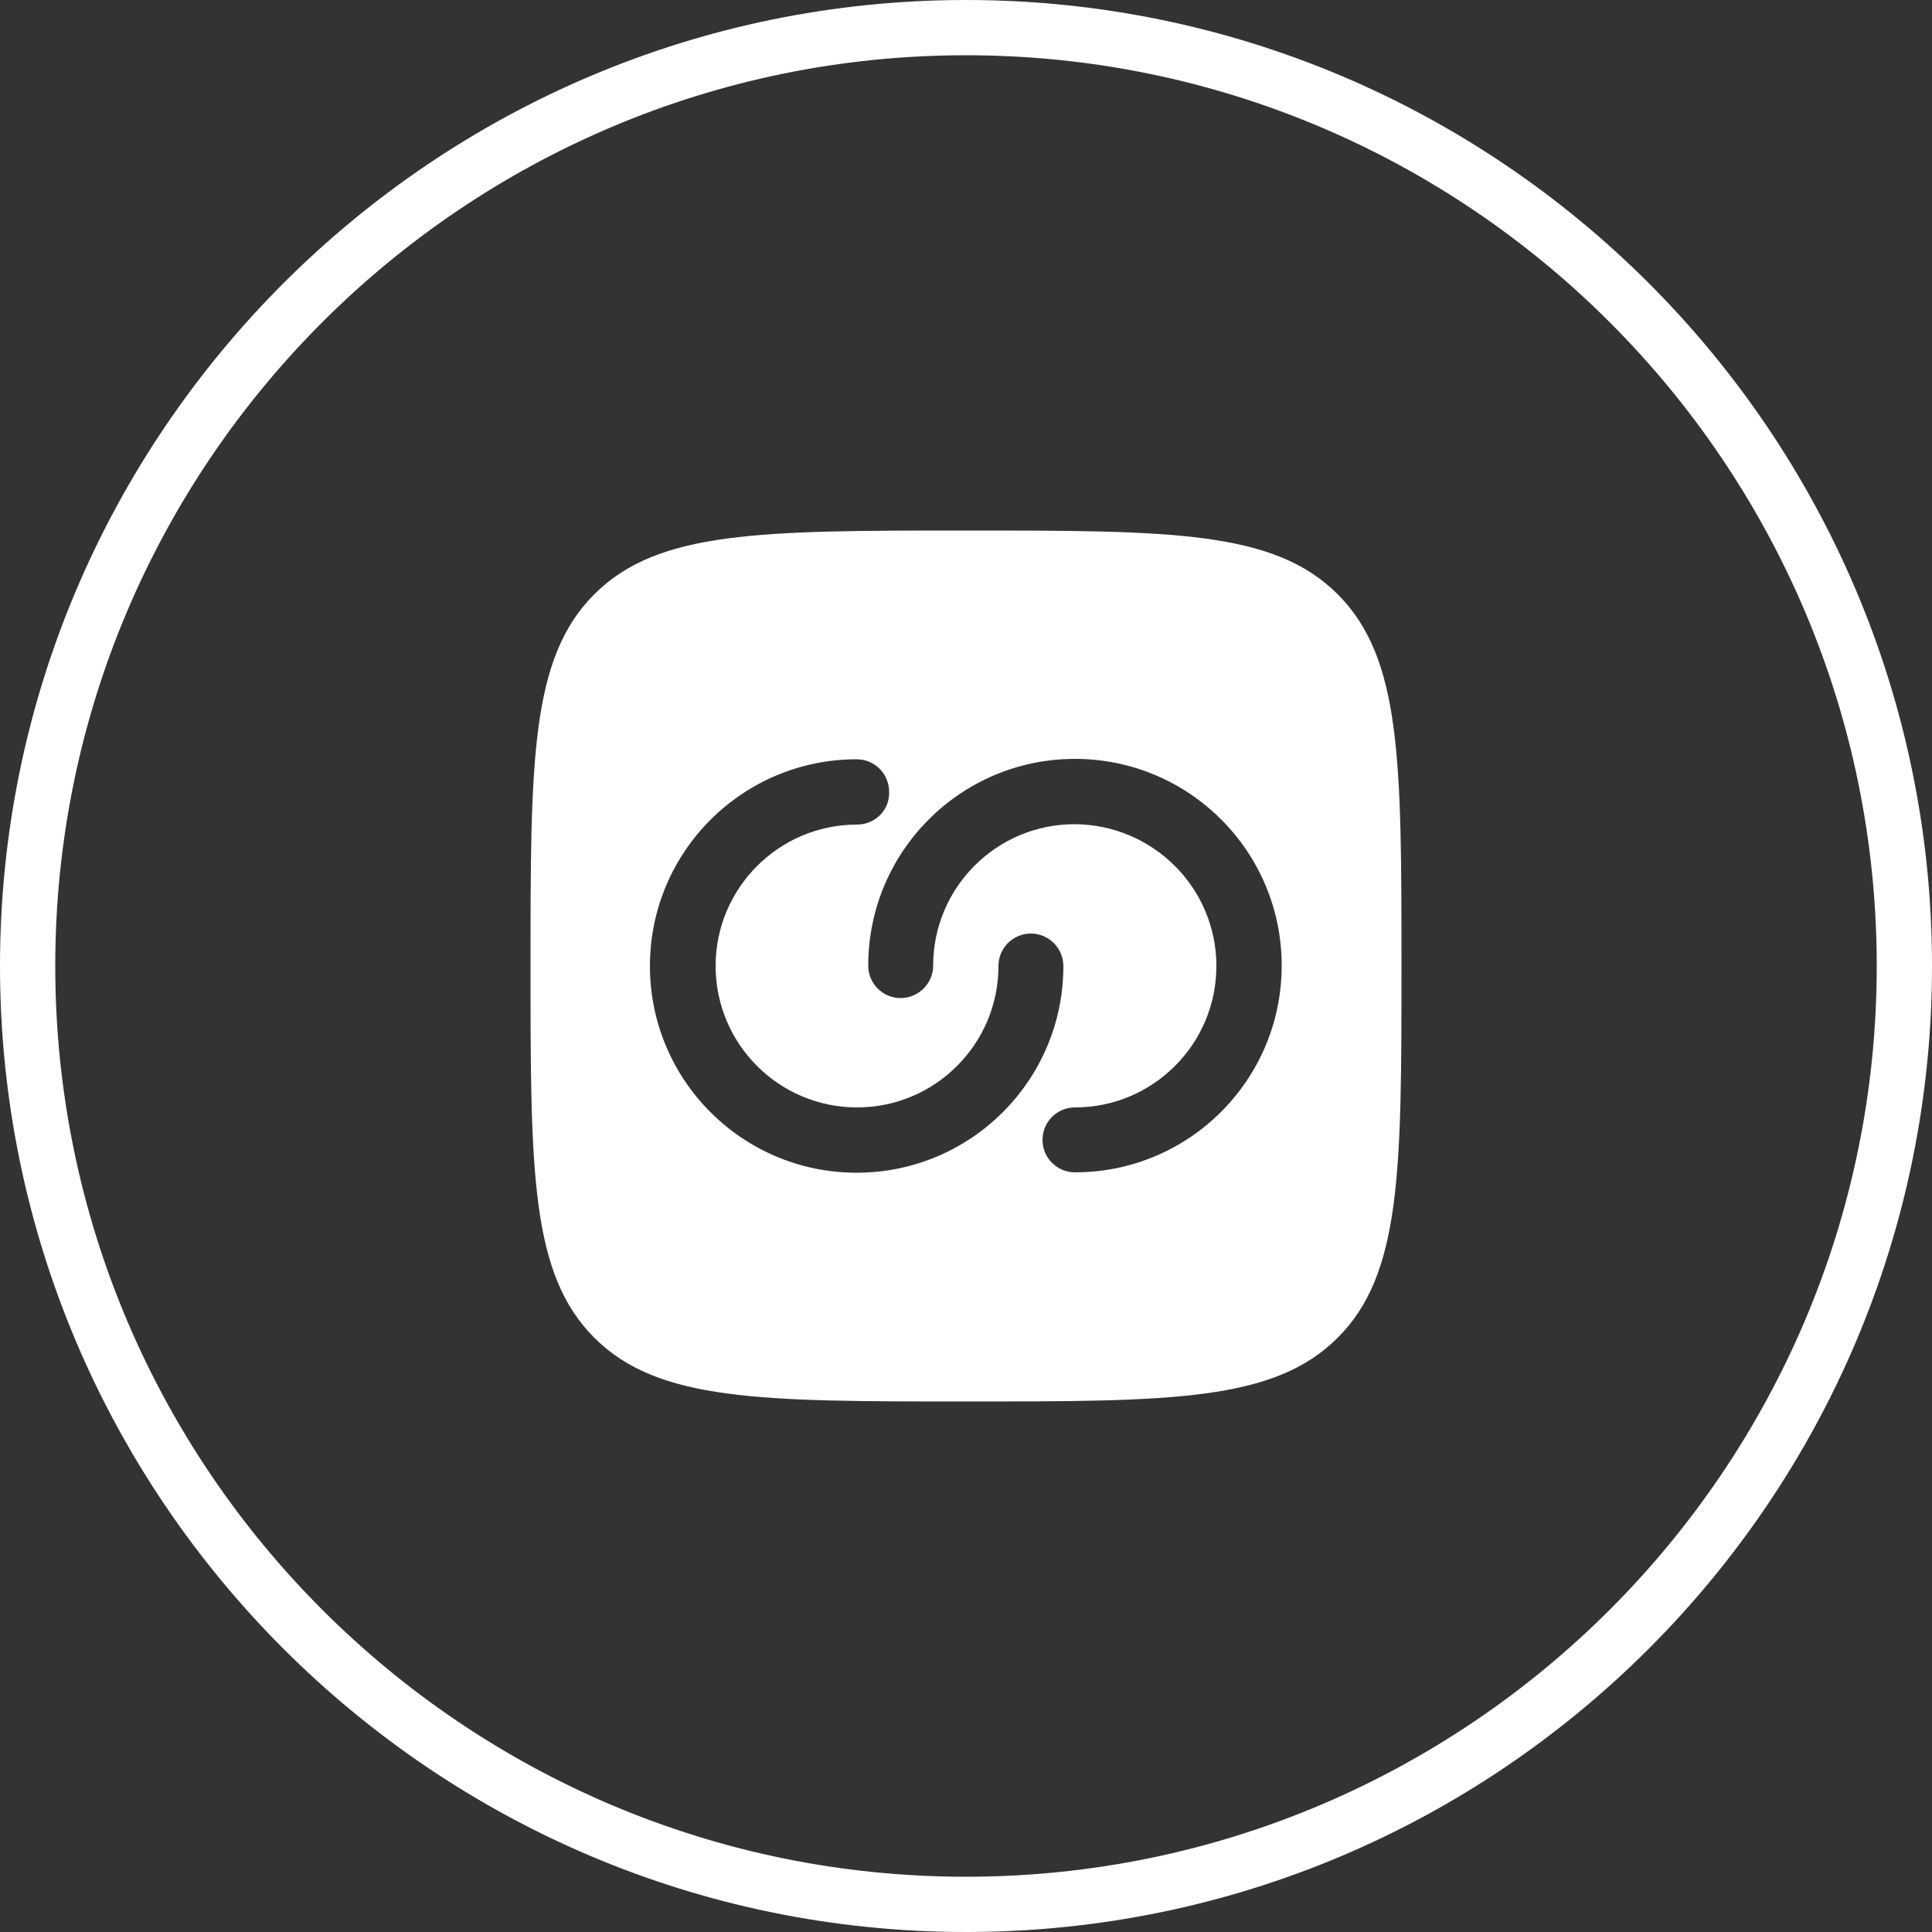
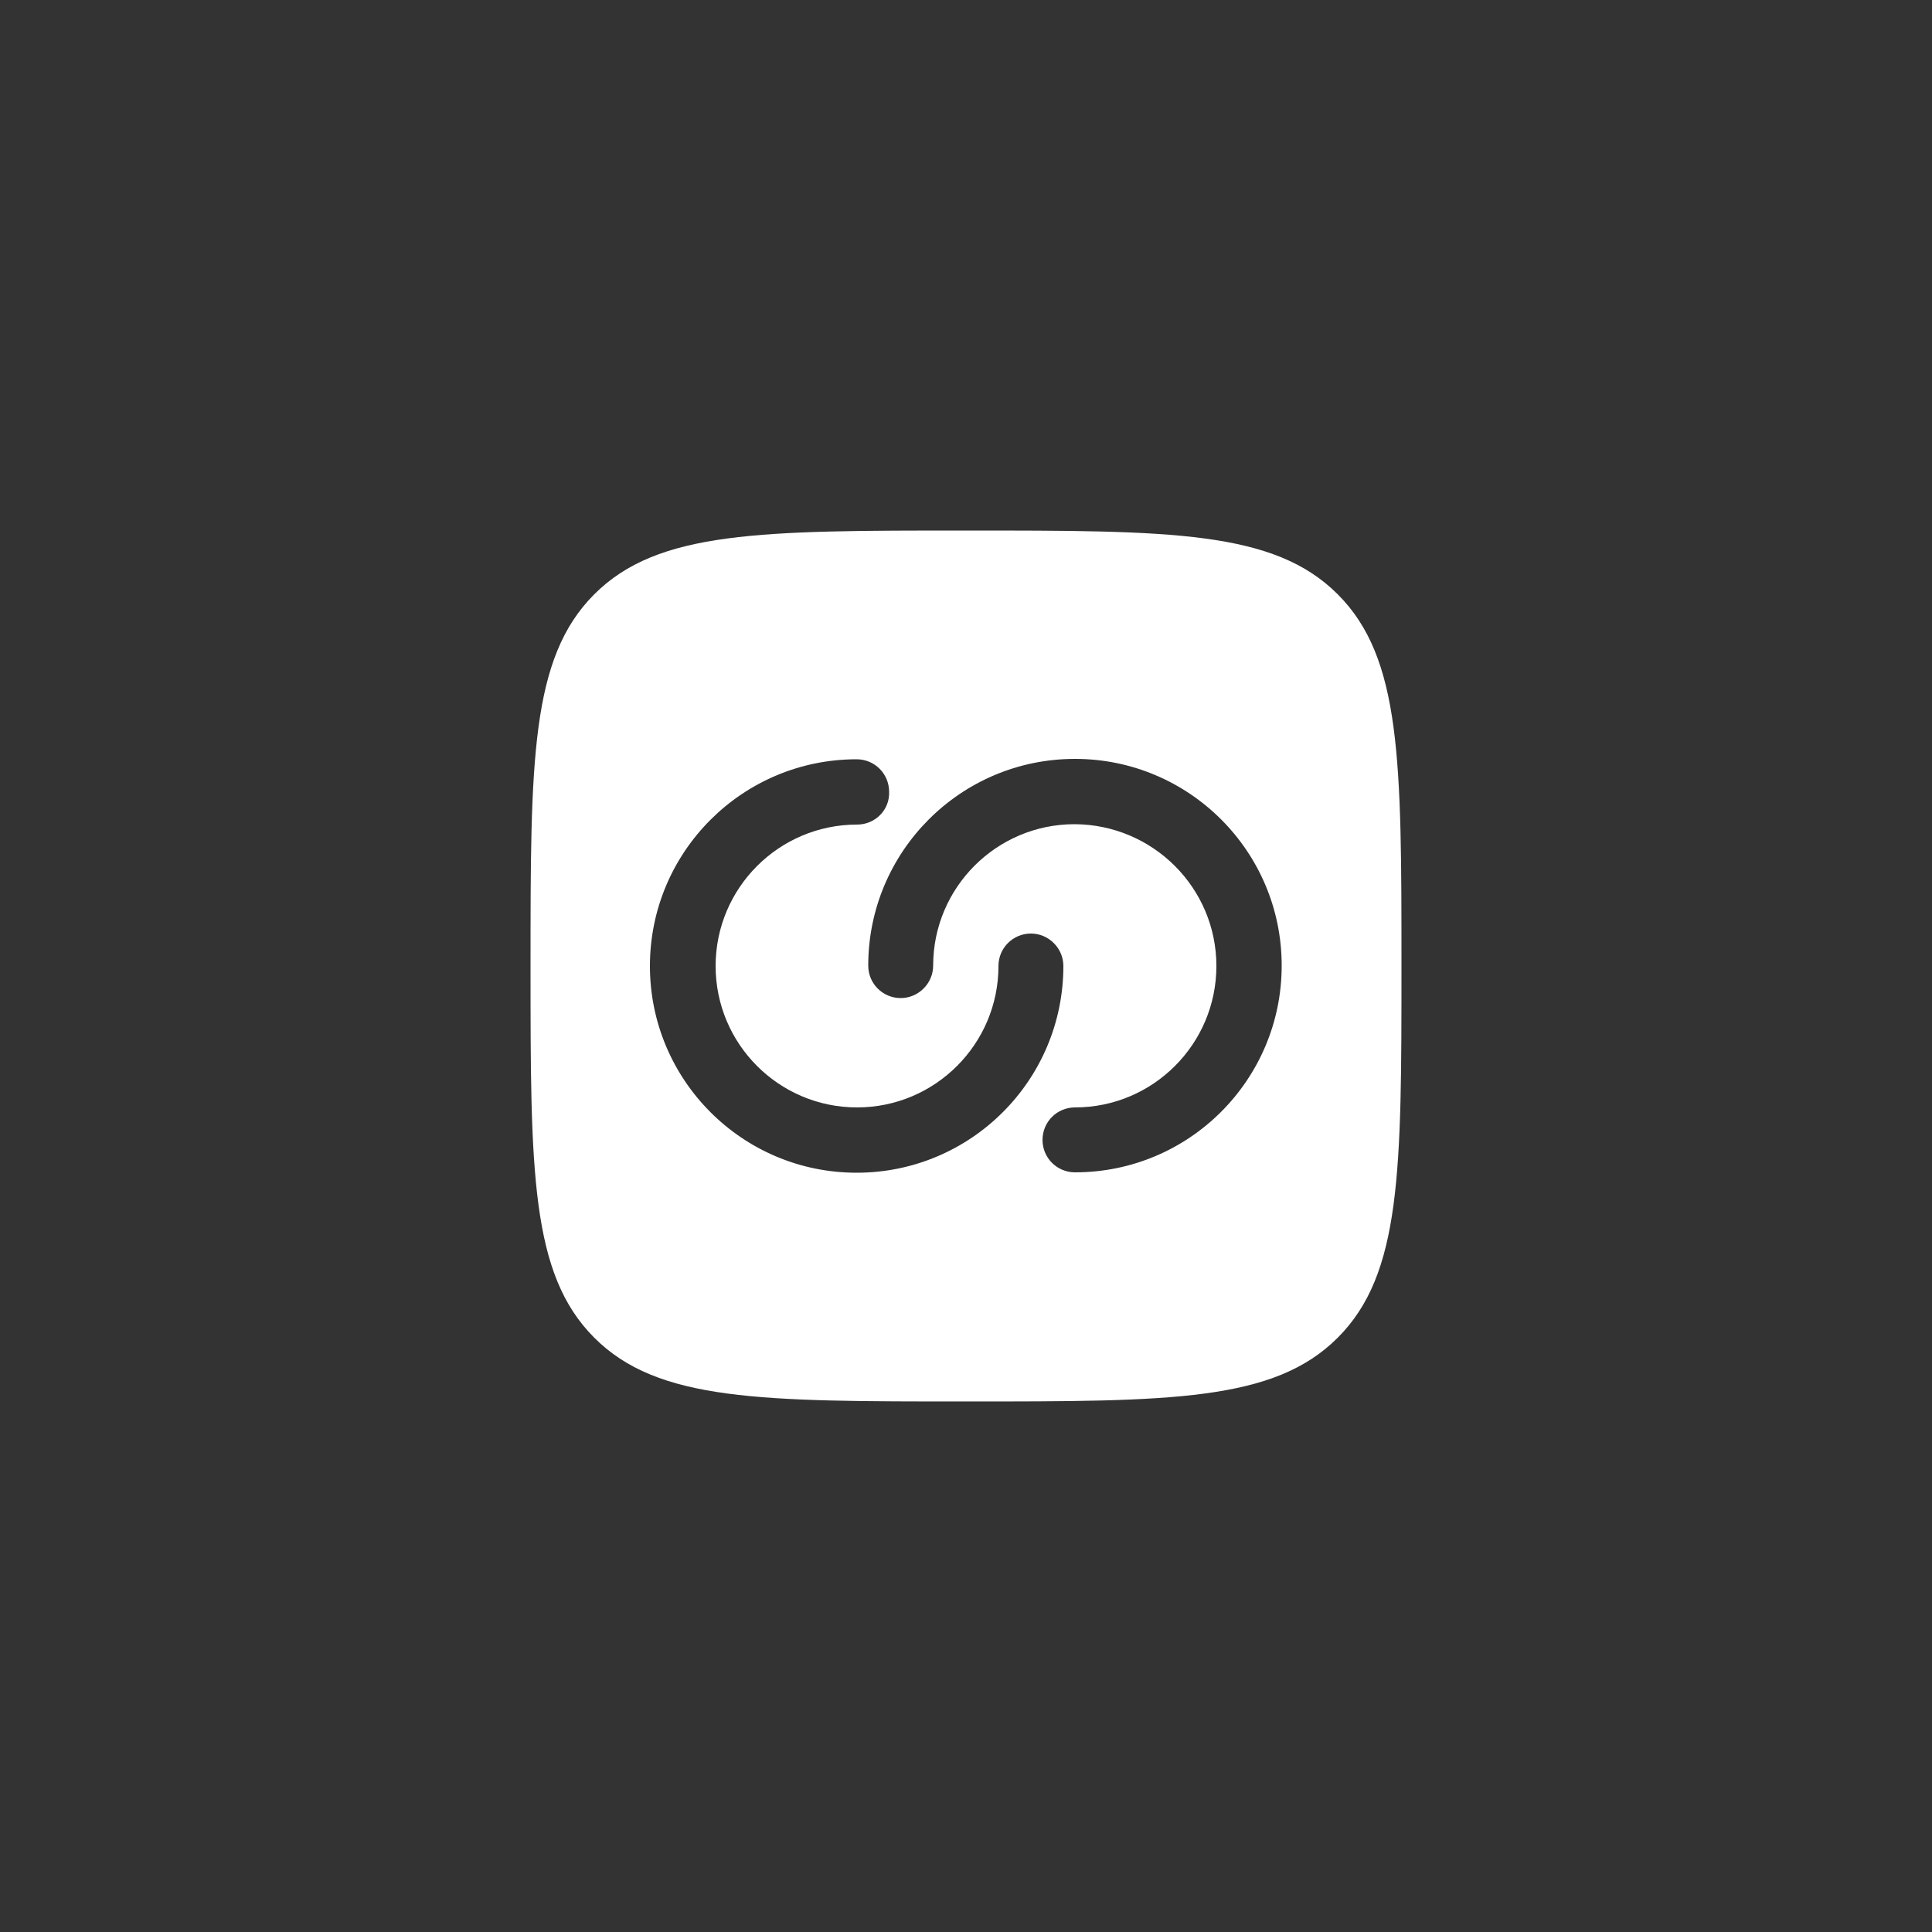
<svg xmlns="http://www.w3.org/2000/svg" version="1.1" id="Layer_1" x="0px" y="0px" viewBox="0 0 500 500" style="enable-background:new 0 0 500 500;" xml:space="preserve">
  <rect x="0" y="0" width="500" height="500" fill="#333333" stroke="none" />
  <style type="text/css">
	.st0{fill:#FFFFFF;}
	.st1{fill-rule:evenodd;clip-rule:evenodd;fill:#FFFFFF;}
</style>
-   <path class="st0" d="M250,0C112.2,0,0,112.2,0,250s112.2,250,250,250s250-112.1,250-250S387.9,0,250,0z M250,485.7  C120,485.7,14.3,380,14.3,250S120,14.3,250,14.3S485.7,120,485.7,250S380,485.7,250,485.7L250,485.7z" />
  <path class="st1" d="M153.8,346.2c16.5,16.5,43.1,16.5,96.2,16.5c53.1,0,79.7,0,96.2-16.5c16.5-16.5,16.5-43.1,16.5-96.2  c0-53.1,0-79.7-16.5-96.2c-16.5-16.5-43.1-16.5-96.2-16.5c-53.1,0-79.7,0-96.2,16.5c-16.5,16.5-16.5,43.1-16.5,96.2  C137.3,303.1,137.3,329.7,153.8,346.2z M221.8,213.4c-20.2,0-36.6,16.4-36.6,36.6s16.4,36.6,36.6,36.6c20.2,0,36.6-16.4,36.6-36.6  c0-4.7,3.8-8.4,8.4-8.4s8.4,3.8,8.4,8.4c0,29.6-24,53.5-53.5,53.5c-29.6,0-53.5-24-53.5-53.5c0-29.6,24-53.5,53.5-53.5  c4.7,0,8.4,3.8,8.4,8.4C230.3,209.6,226.5,213.4,221.8,213.4z M314.8,250c0,20.2-16.4,36.6-36.6,36.6c-4.7,0-8.4,3.8-8.4,8.4  c0,4.7,3.8,8.4,8.4,8.4c29.6,0,53.5-24,53.5-53.5c0-29.6-24-53.5-53.5-53.5c-29.6,0-53.5,24-53.5,53.5c0,4.7,3.8,8.4,8.4,8.4  s8.4-3.8,8.4-8.4c0-20.2,16.4-36.6,36.6-36.6C298.4,213.4,314.8,229.8,314.8,250z" />
</svg>